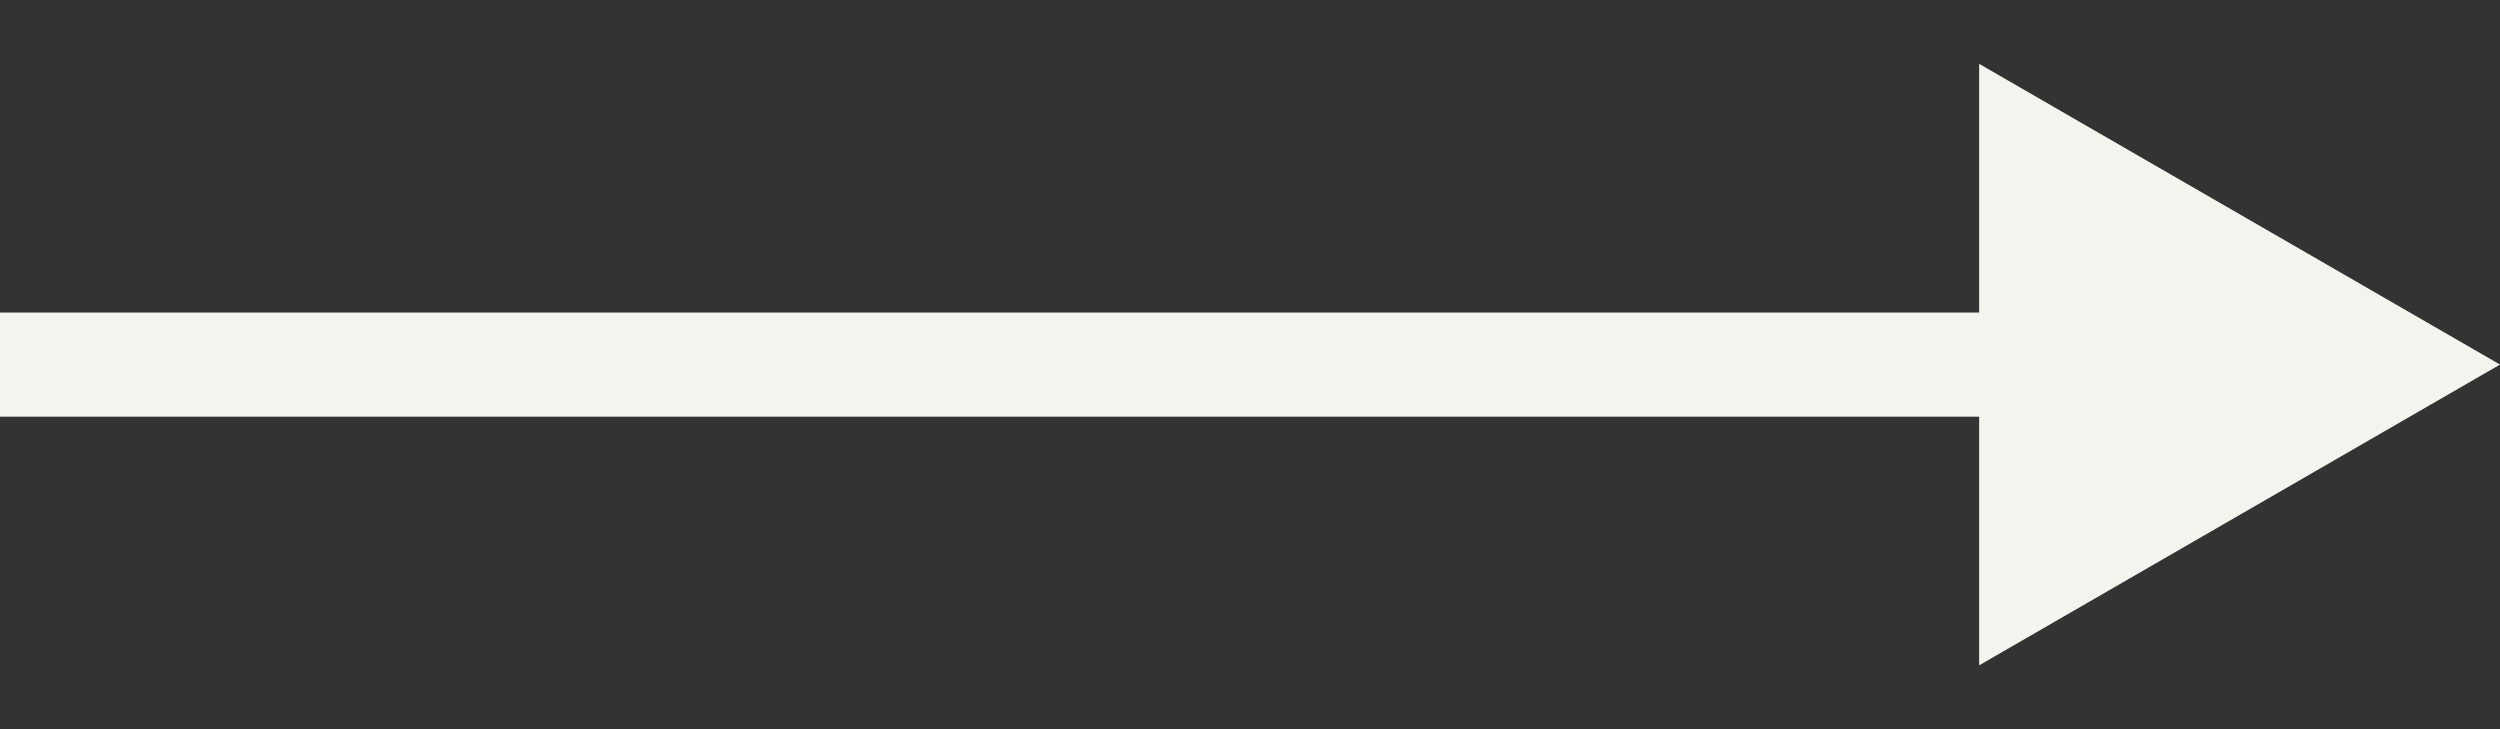
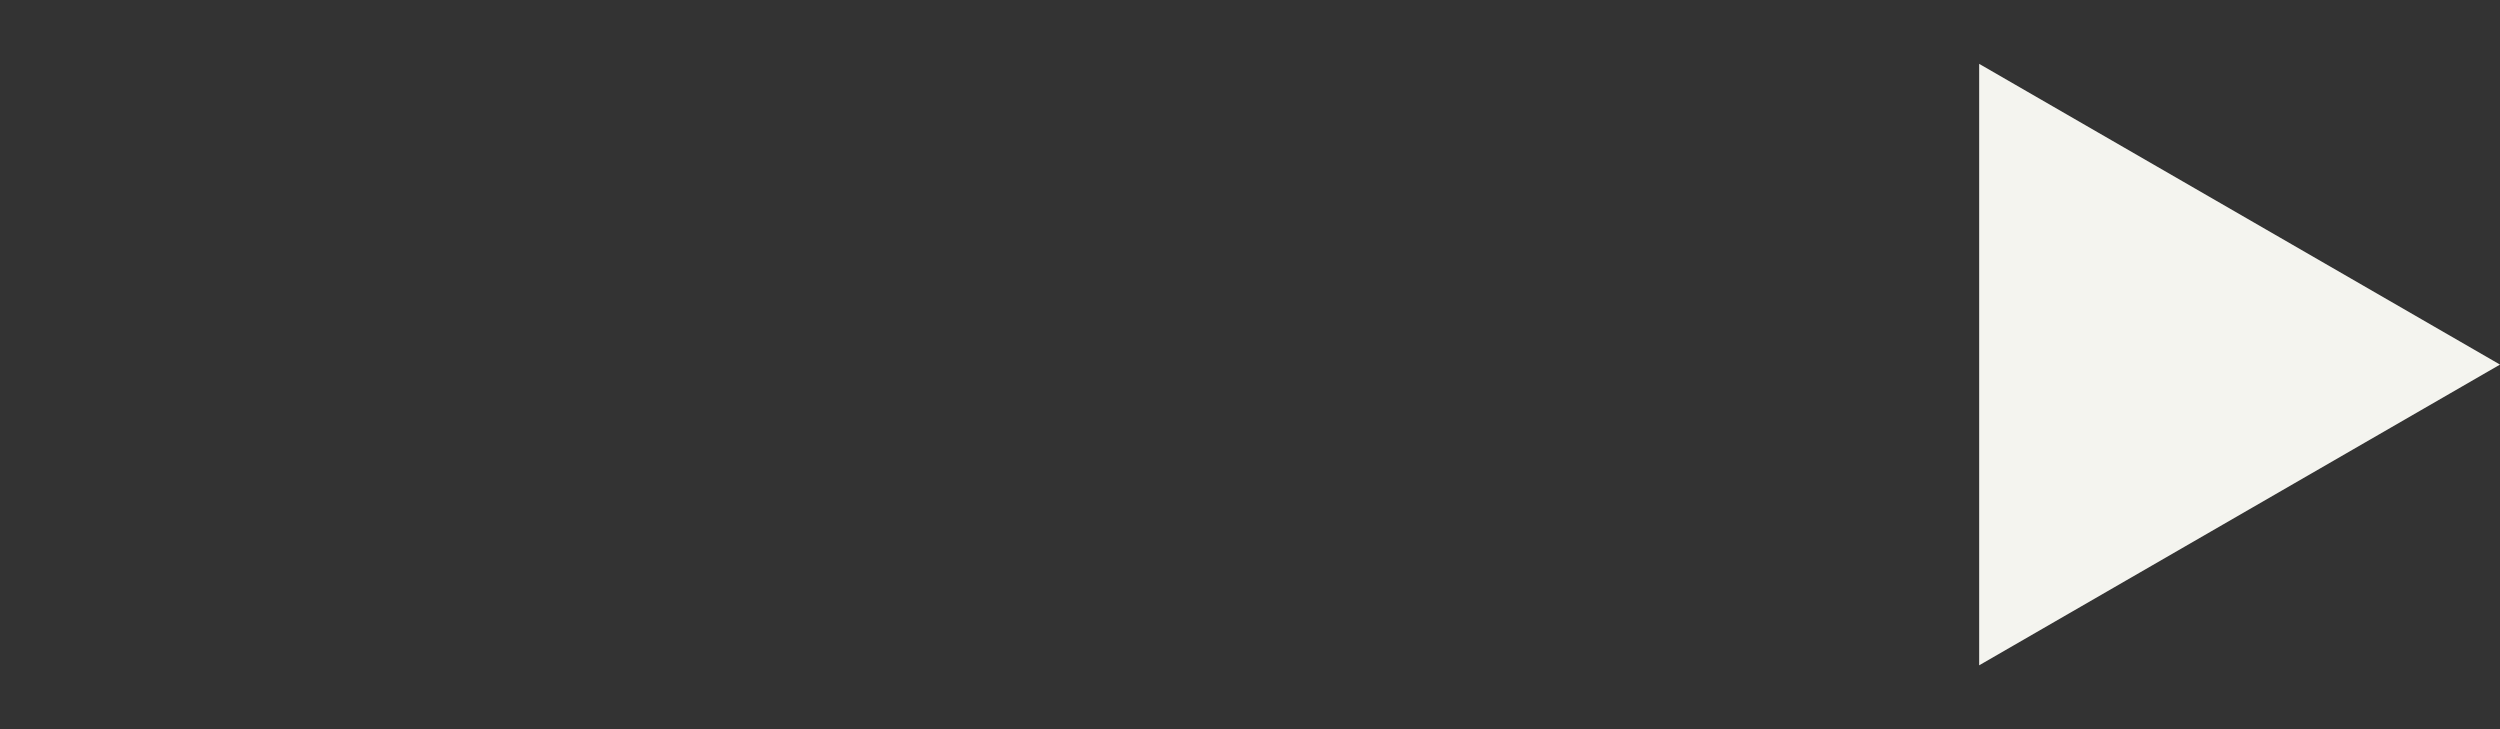
<svg xmlns="http://www.w3.org/2000/svg" width="24" height="7" viewBox="0 0 24 7" fill="none">
  <rect x="0" y="0" width="24" height="7" fill="#333333" stroke="none" />
-   <path d="M24 3.5L19 0.613V6.387L24 3.5ZM0 4H19.5V3H0V4Z" fill="#F4F4EF" />
+   <path d="M24 3.5L19 0.613V6.387L24 3.5ZM0 4H19.5H0V4Z" fill="#F4F4EF" />
</svg>